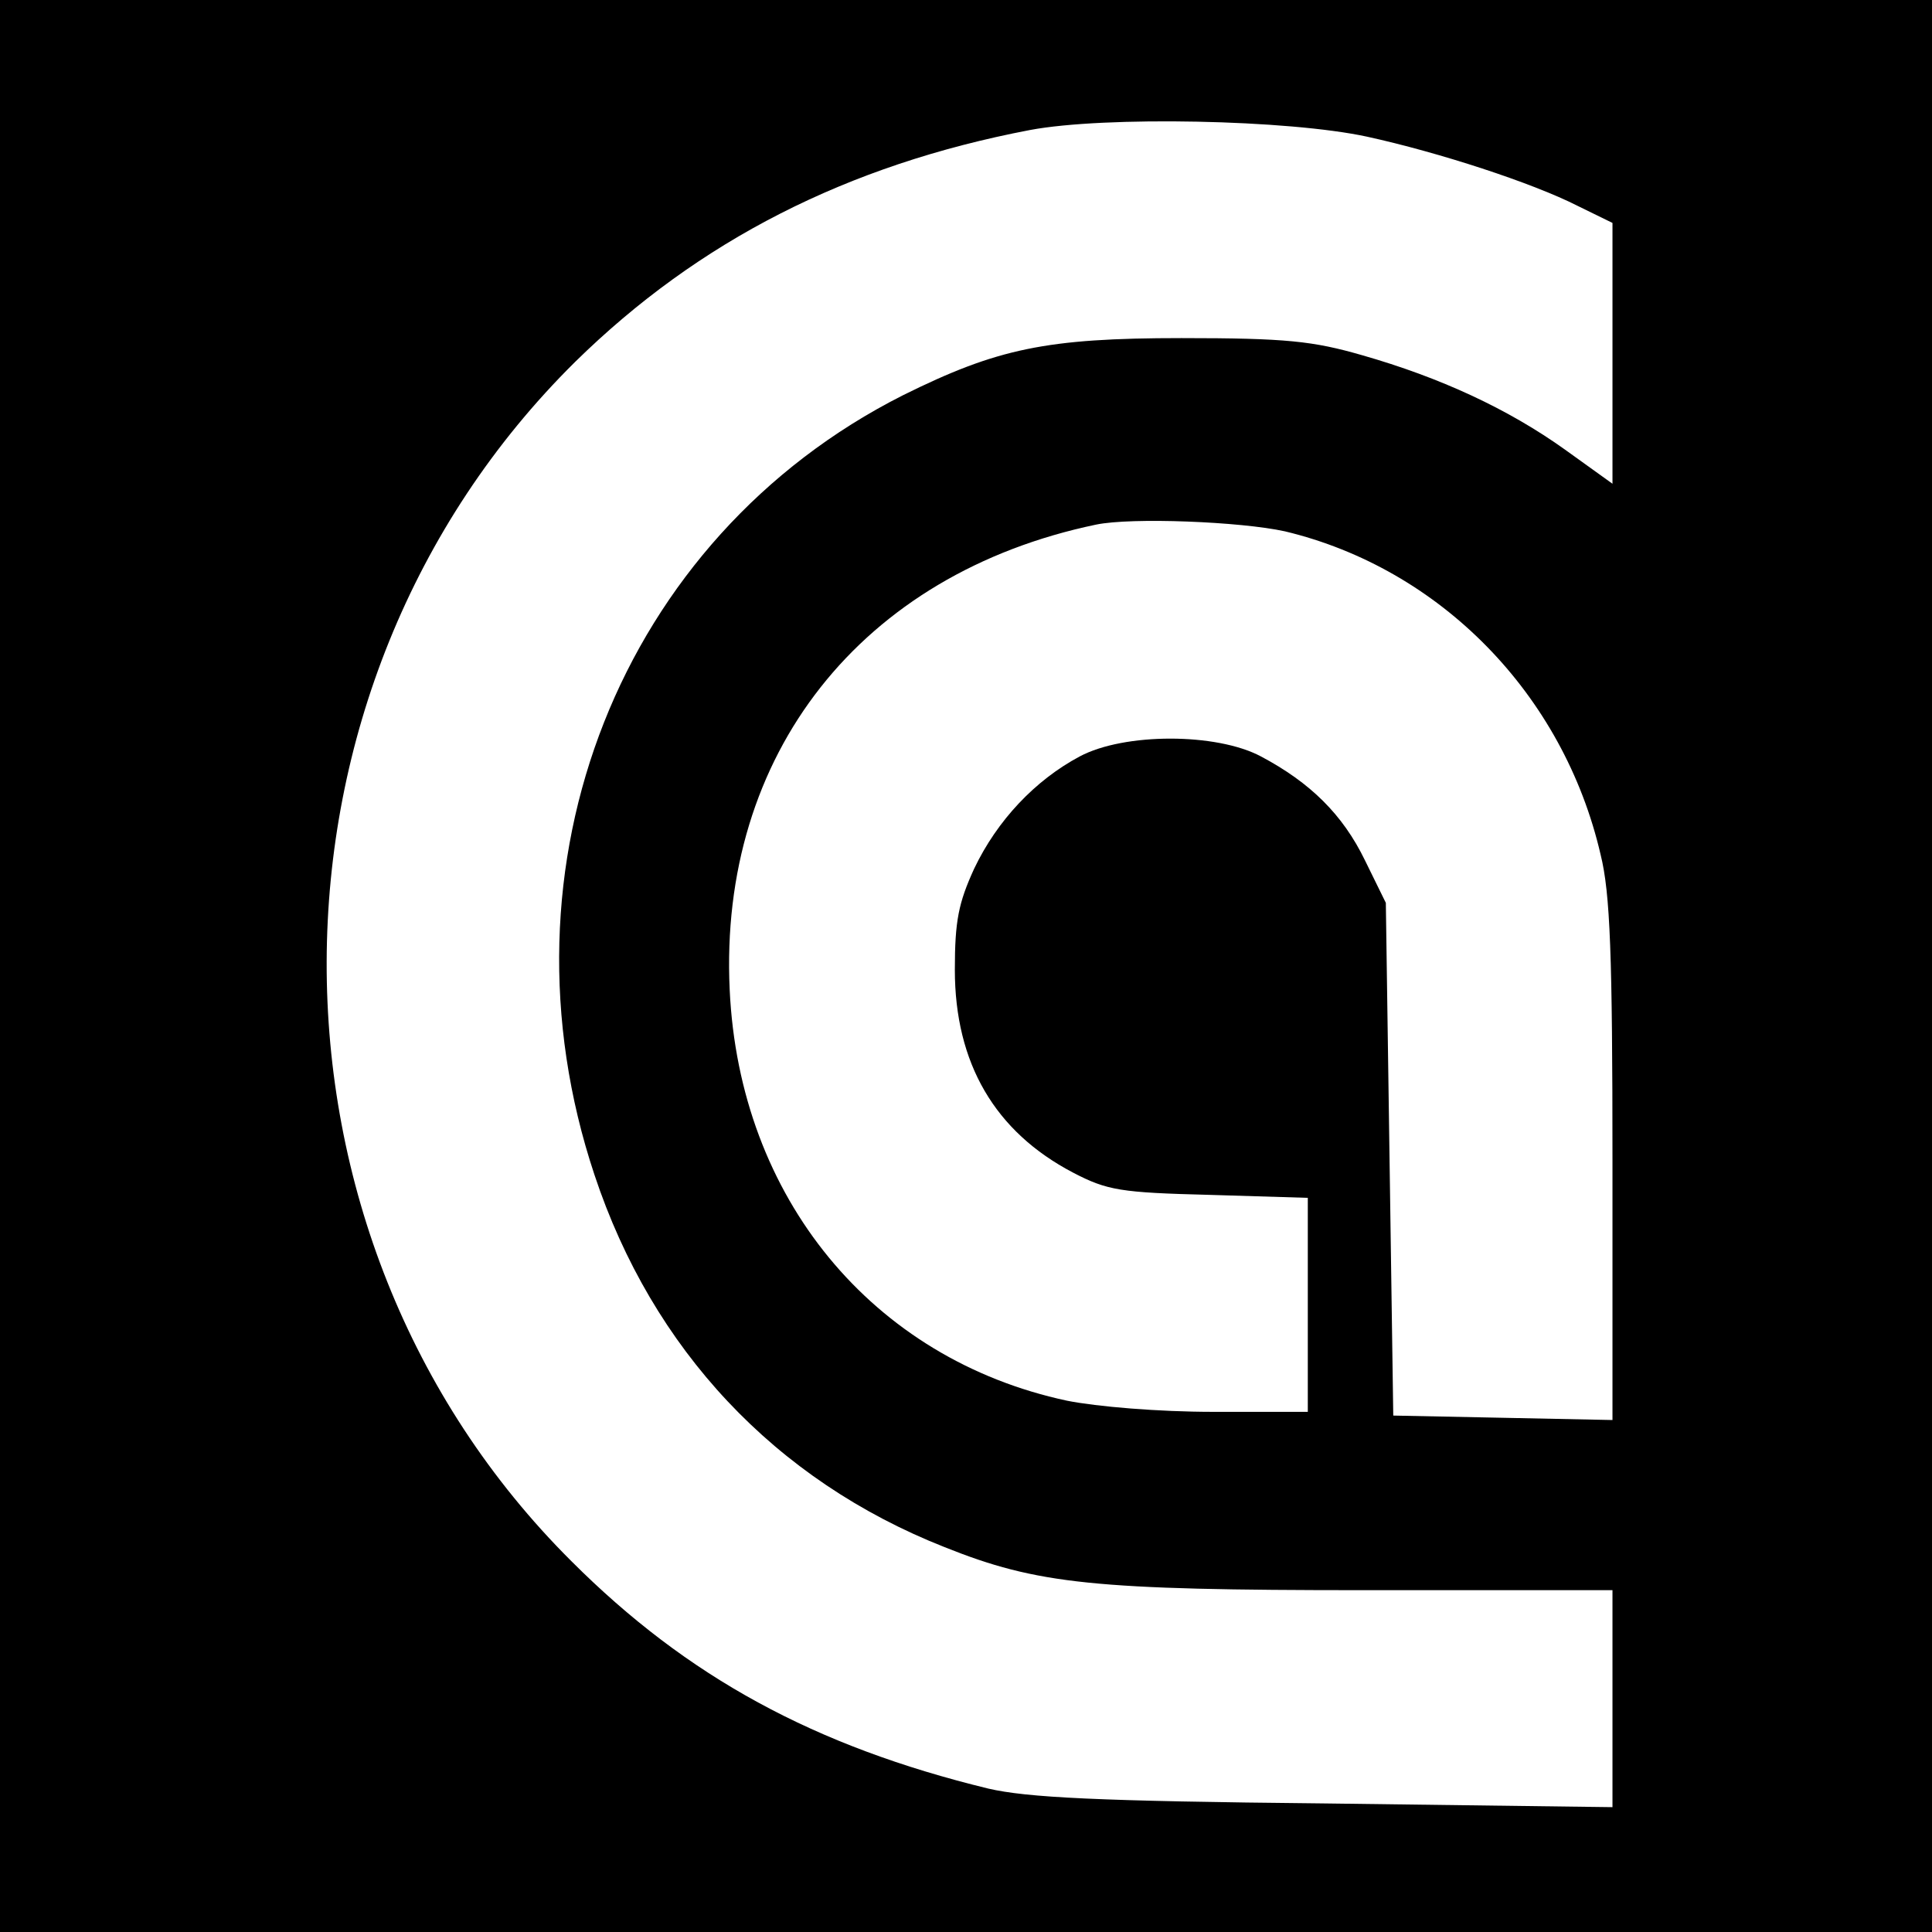
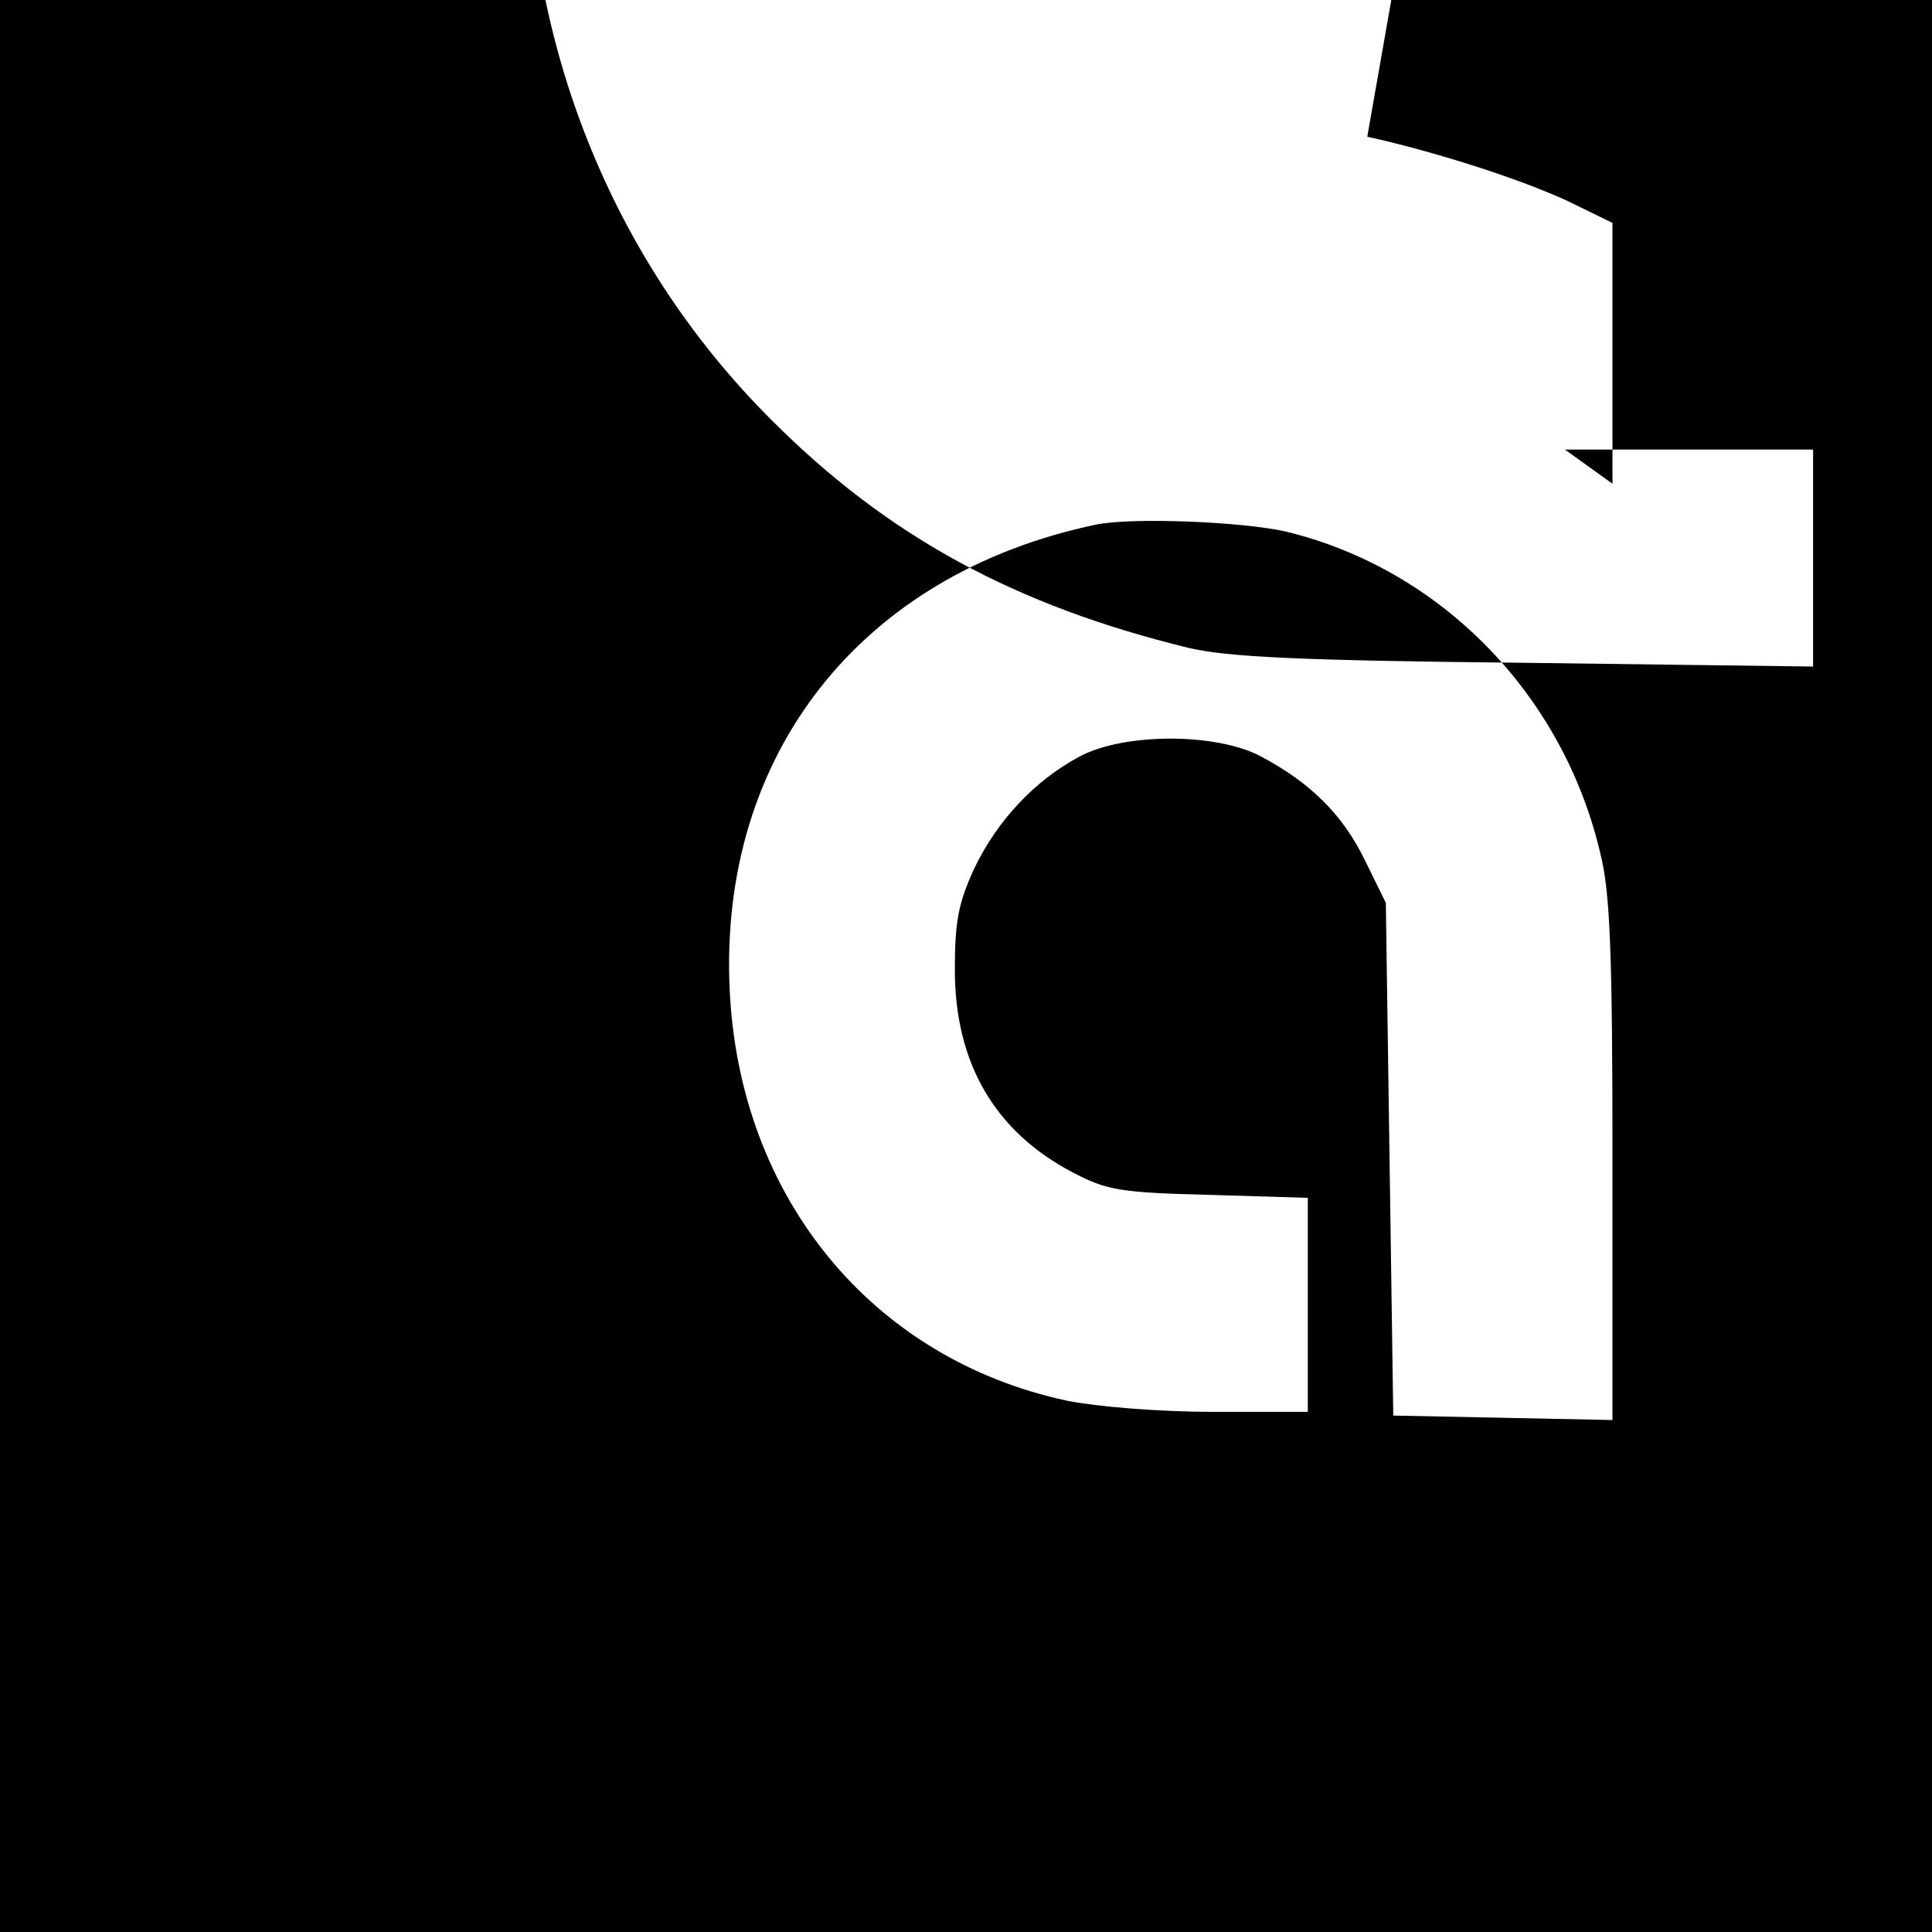
<svg xmlns="http://www.w3.org/2000/svg" version="1.0" width="260pt" height="260pt" viewBox="0 0 260 260" preserveAspectRatio="xMidYMid meet">
  <g transform="translate(0,260) scale(0.1,-0.1)" fill="#000000" stroke="none">
-     <path d="M0 1300 l0 -1300 1300 0 1300 0 0 1300 0 1300 -1300 0 -1300 0 0 -1300z m1840 1116 c96 -21 222 -62 283 -93 l47 -23 0 -176 0 -175 -64 46 c-77 55 -168 97 -273 127 -66 19 -102 23 -243 23 -182 0 -248 -14 -375 -77 -380 -192 -554 -632 -415 -1049 78 -235 243 -411 471 -501 125 -50 201 -58 565 -58 l334 0 0 -146 0 -146 -387 5 c-308 3 -401 8 -453 20 -234 57 -405 150 -561 306 -441 439 -439 1175 5 1614 166 163 366 265 612 312 101 19 348 14 454 -9z m-111 -531 c209 -50 375 -219 425 -435 13 -52 16 -136 16 -413 l0 -348 -147 3 -148 3 -5 345 -5 345 -28 57 c-30 62 -74 105 -140 140 -60 32 -184 32 -244 0 -60 -32 -111 -86 -142 -151 -21 -46 -26 -70 -26 -136 0 -126 54 -218 159 -273 46 -24 64 -27 184 -30 l132 -4 0 -144 0 -144 -127 0 c-74 0 -157 7 -197 15 -262 56 -441 273 -454 553 -15 317 177 560 493 626 48 10 195 4 254 -9z" />
+     <path d="M0 1300 l0 -1300 1300 0 1300 0 0 1300 0 1300 -1300 0 -1300 0 0 -1300z m1840 1116 c96 -21 222 -62 283 -93 l47 -23 0 -176 0 -175 -64 46 l334 0 0 -146 0 -146 -387 5 c-308 3 -401 8 -453 20 -234 57 -405 150 -561 306 -441 439 -439 1175 5 1614 166 163 366 265 612 312 101 19 348 14 454 -9z m-111 -531 c209 -50 375 -219 425 -435 13 -52 16 -136 16 -413 l0 -348 -147 3 -148 3 -5 345 -5 345 -28 57 c-30 62 -74 105 -140 140 -60 32 -184 32 -244 0 -60 -32 -111 -86 -142 -151 -21 -46 -26 -70 -26 -136 0 -126 54 -218 159 -273 46 -24 64 -27 184 -30 l132 -4 0 -144 0 -144 -127 0 c-74 0 -157 7 -197 15 -262 56 -441 273 -454 553 -15 317 177 560 493 626 48 10 195 4 254 -9z" />
  </g>
</svg>